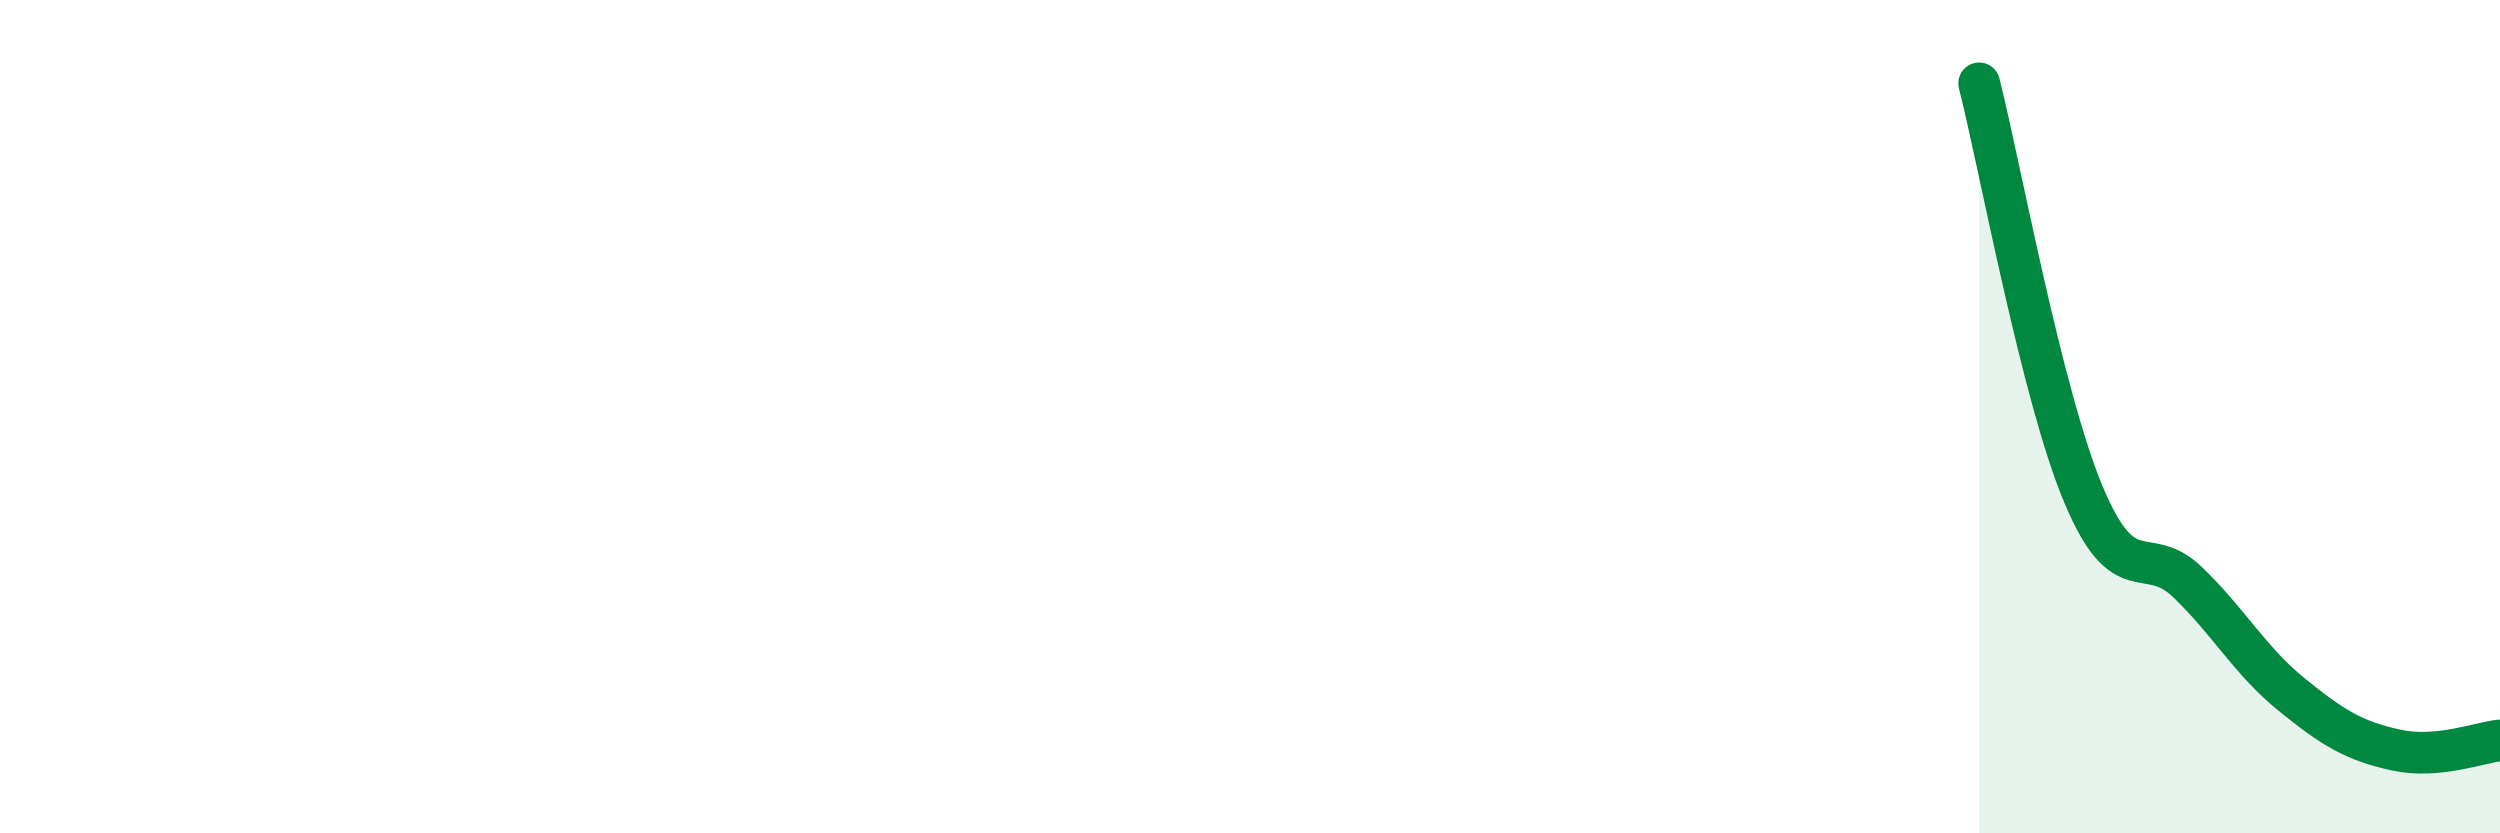
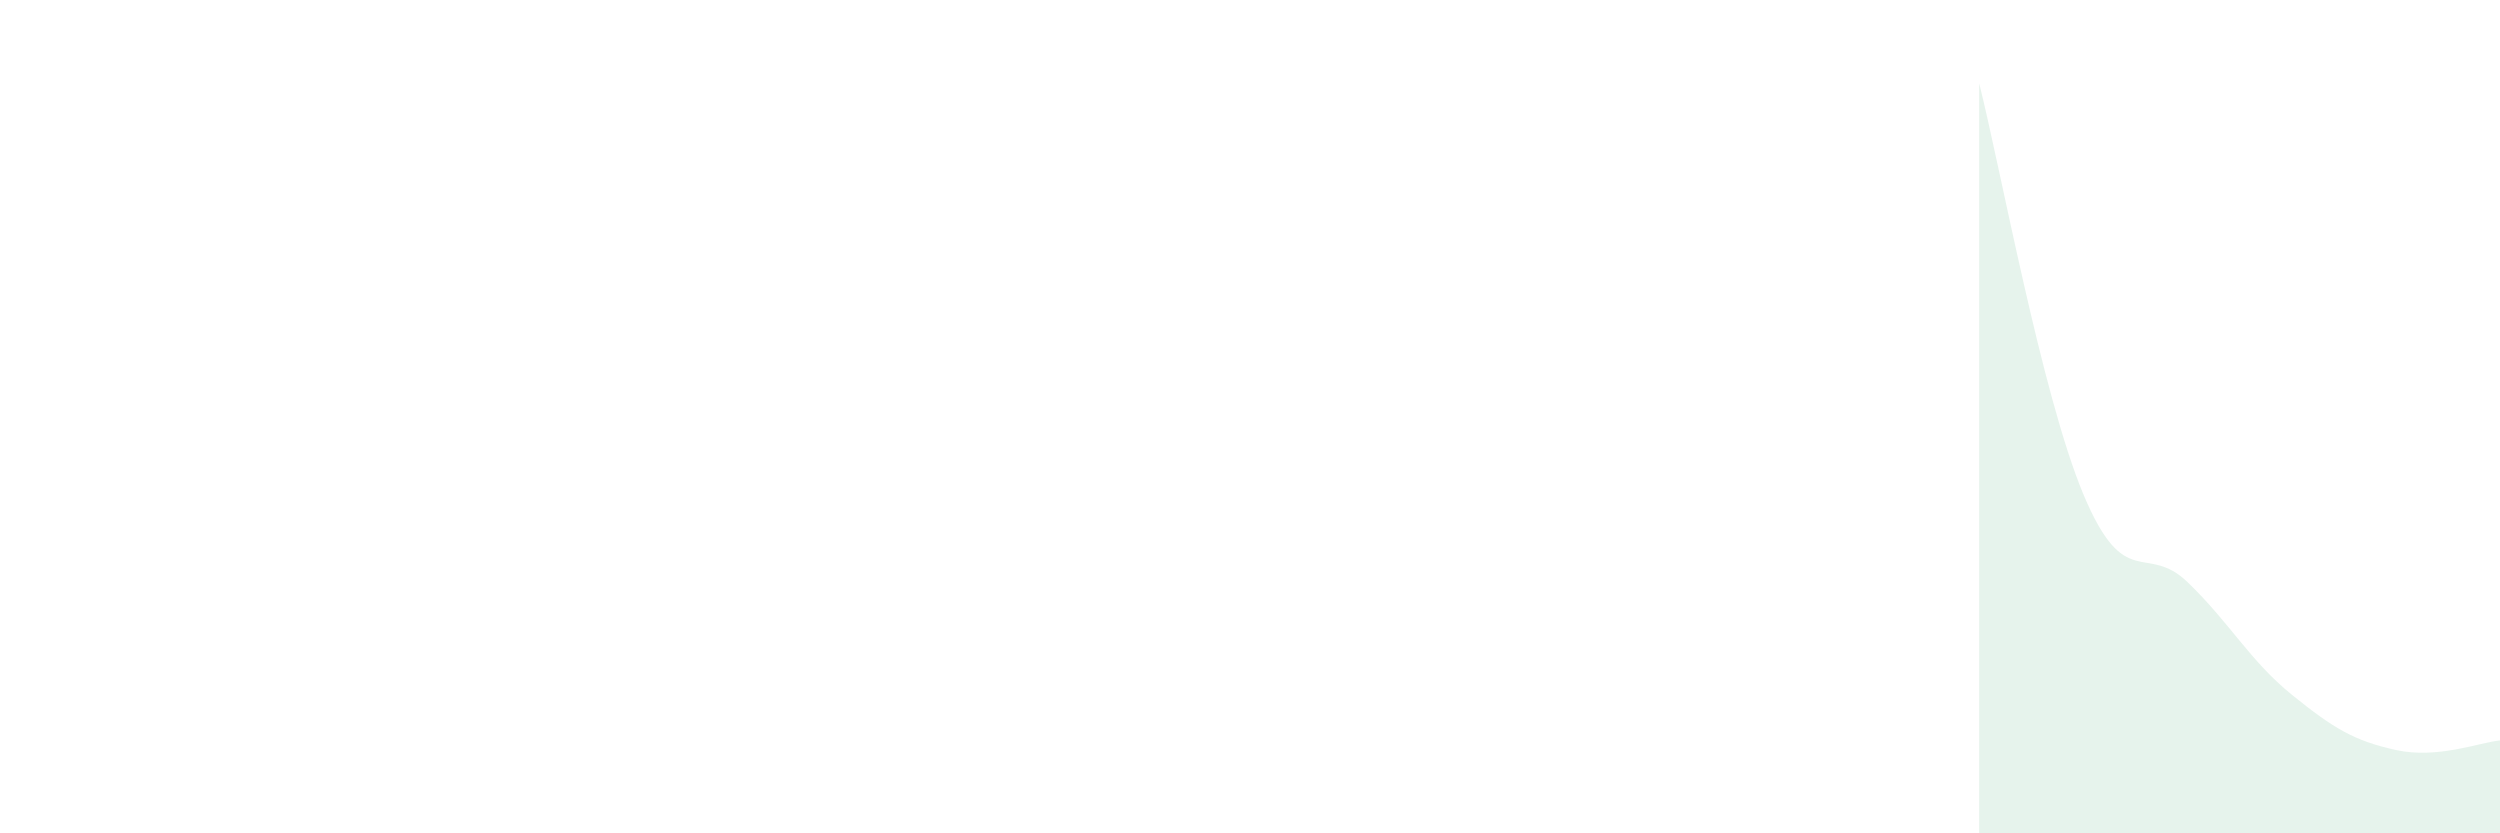
<svg xmlns="http://www.w3.org/2000/svg" width="60" height="20" viewBox="0 0 60 20">
-   <path d="M 47.5,2 C 48,3.97 49,9.47 50,11.86 C 51,14.25 51.5,13.01 52.5,13.97 C 53.5,14.93 54,15.86 55,16.67 C 56,17.48 56.5,17.78 57.5,18 C 58.5,18.22 59.5,17.82 60,17.77L60 20L47.5 20Z" fill="#008740" opacity="0.1" stroke-linecap="round" stroke-linejoin="round" />
-   <path d="M 47.5,2 C 48,3.97 49,9.47 50,11.86 C 51,14.25 51.5,13.01 52.5,13.97 C 53.5,14.93 54,15.86 55,16.67 C 56,17.48 56.5,17.78 57.5,18 C 58.5,18.22 59.5,17.82 60,17.77" stroke="#008740" stroke-width="1" fill="none" stroke-linecap="round" stroke-linejoin="round" />
+   <path d="M 47.5,2 C 48,3.97 49,9.47 50,11.86 C 51,14.25 51.5,13.01 52.5,13.97 C 53.5,14.93 54,15.86 55,16.67 C 56,17.48 56.5,17.78 57.5,18 C 58.5,18.22 59.5,17.82 60,17.77L60 20L47.5 20" fill="#008740" opacity="0.1" stroke-linecap="round" stroke-linejoin="round" />
</svg>